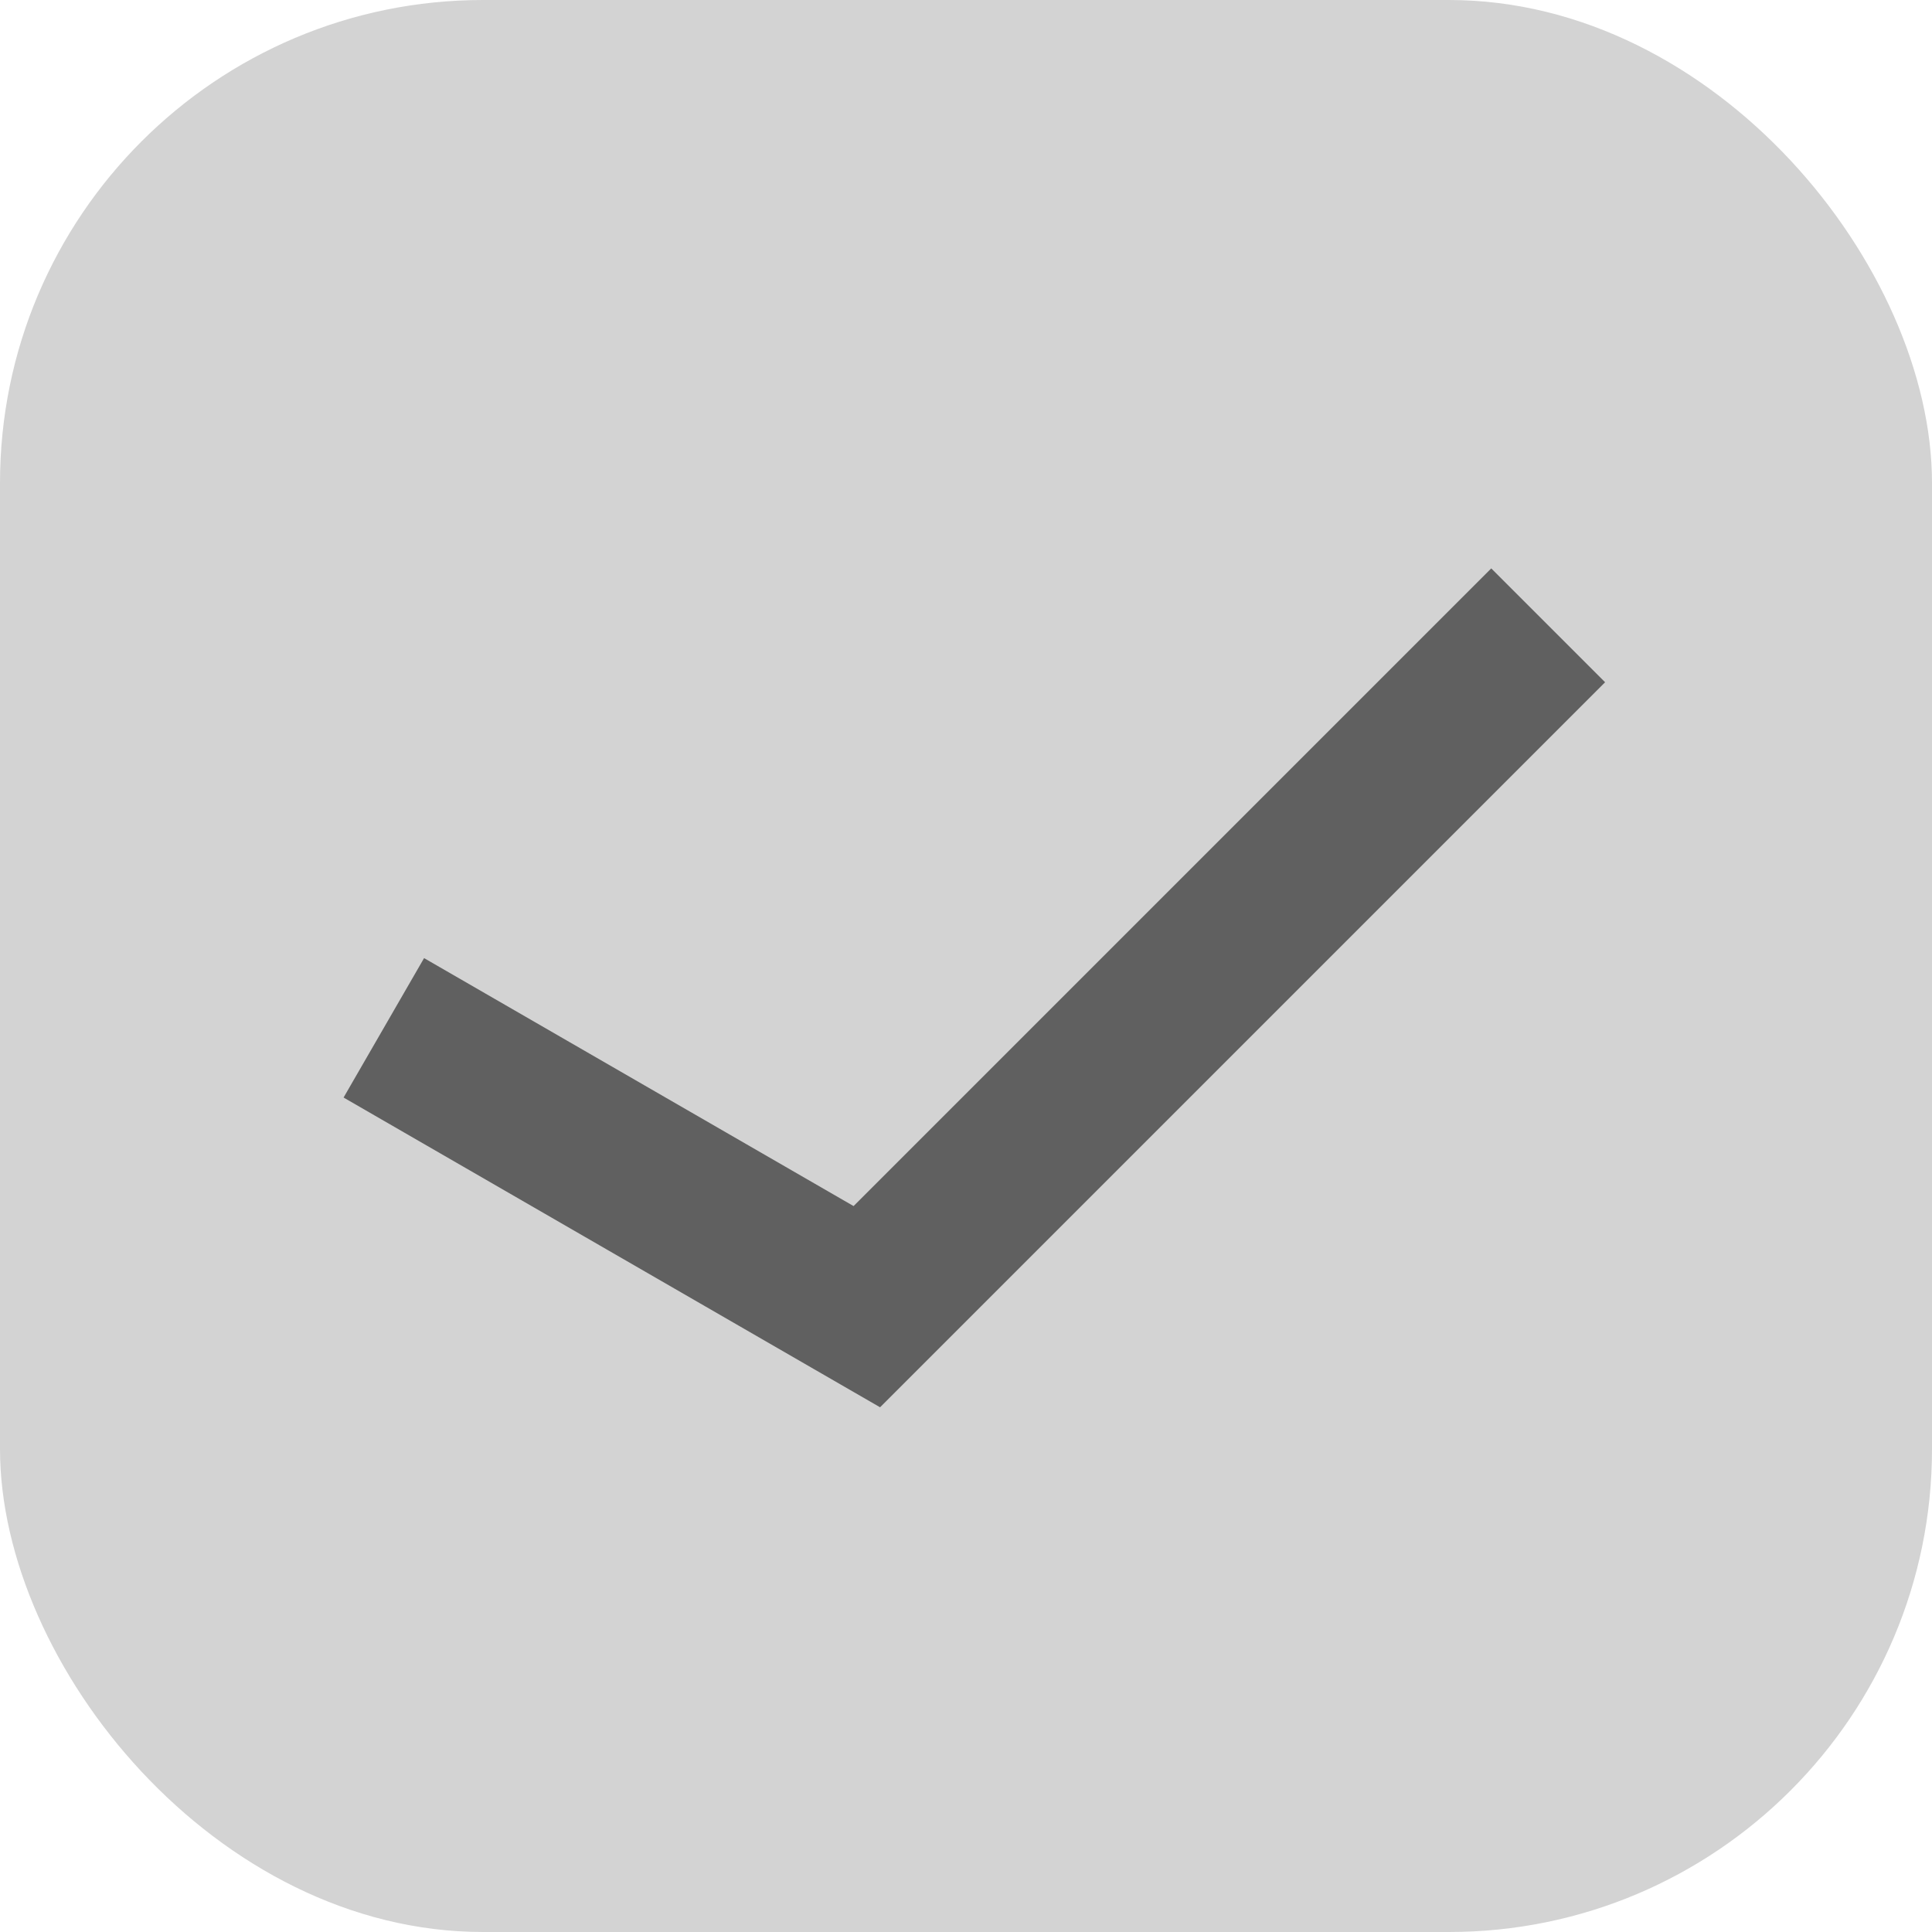
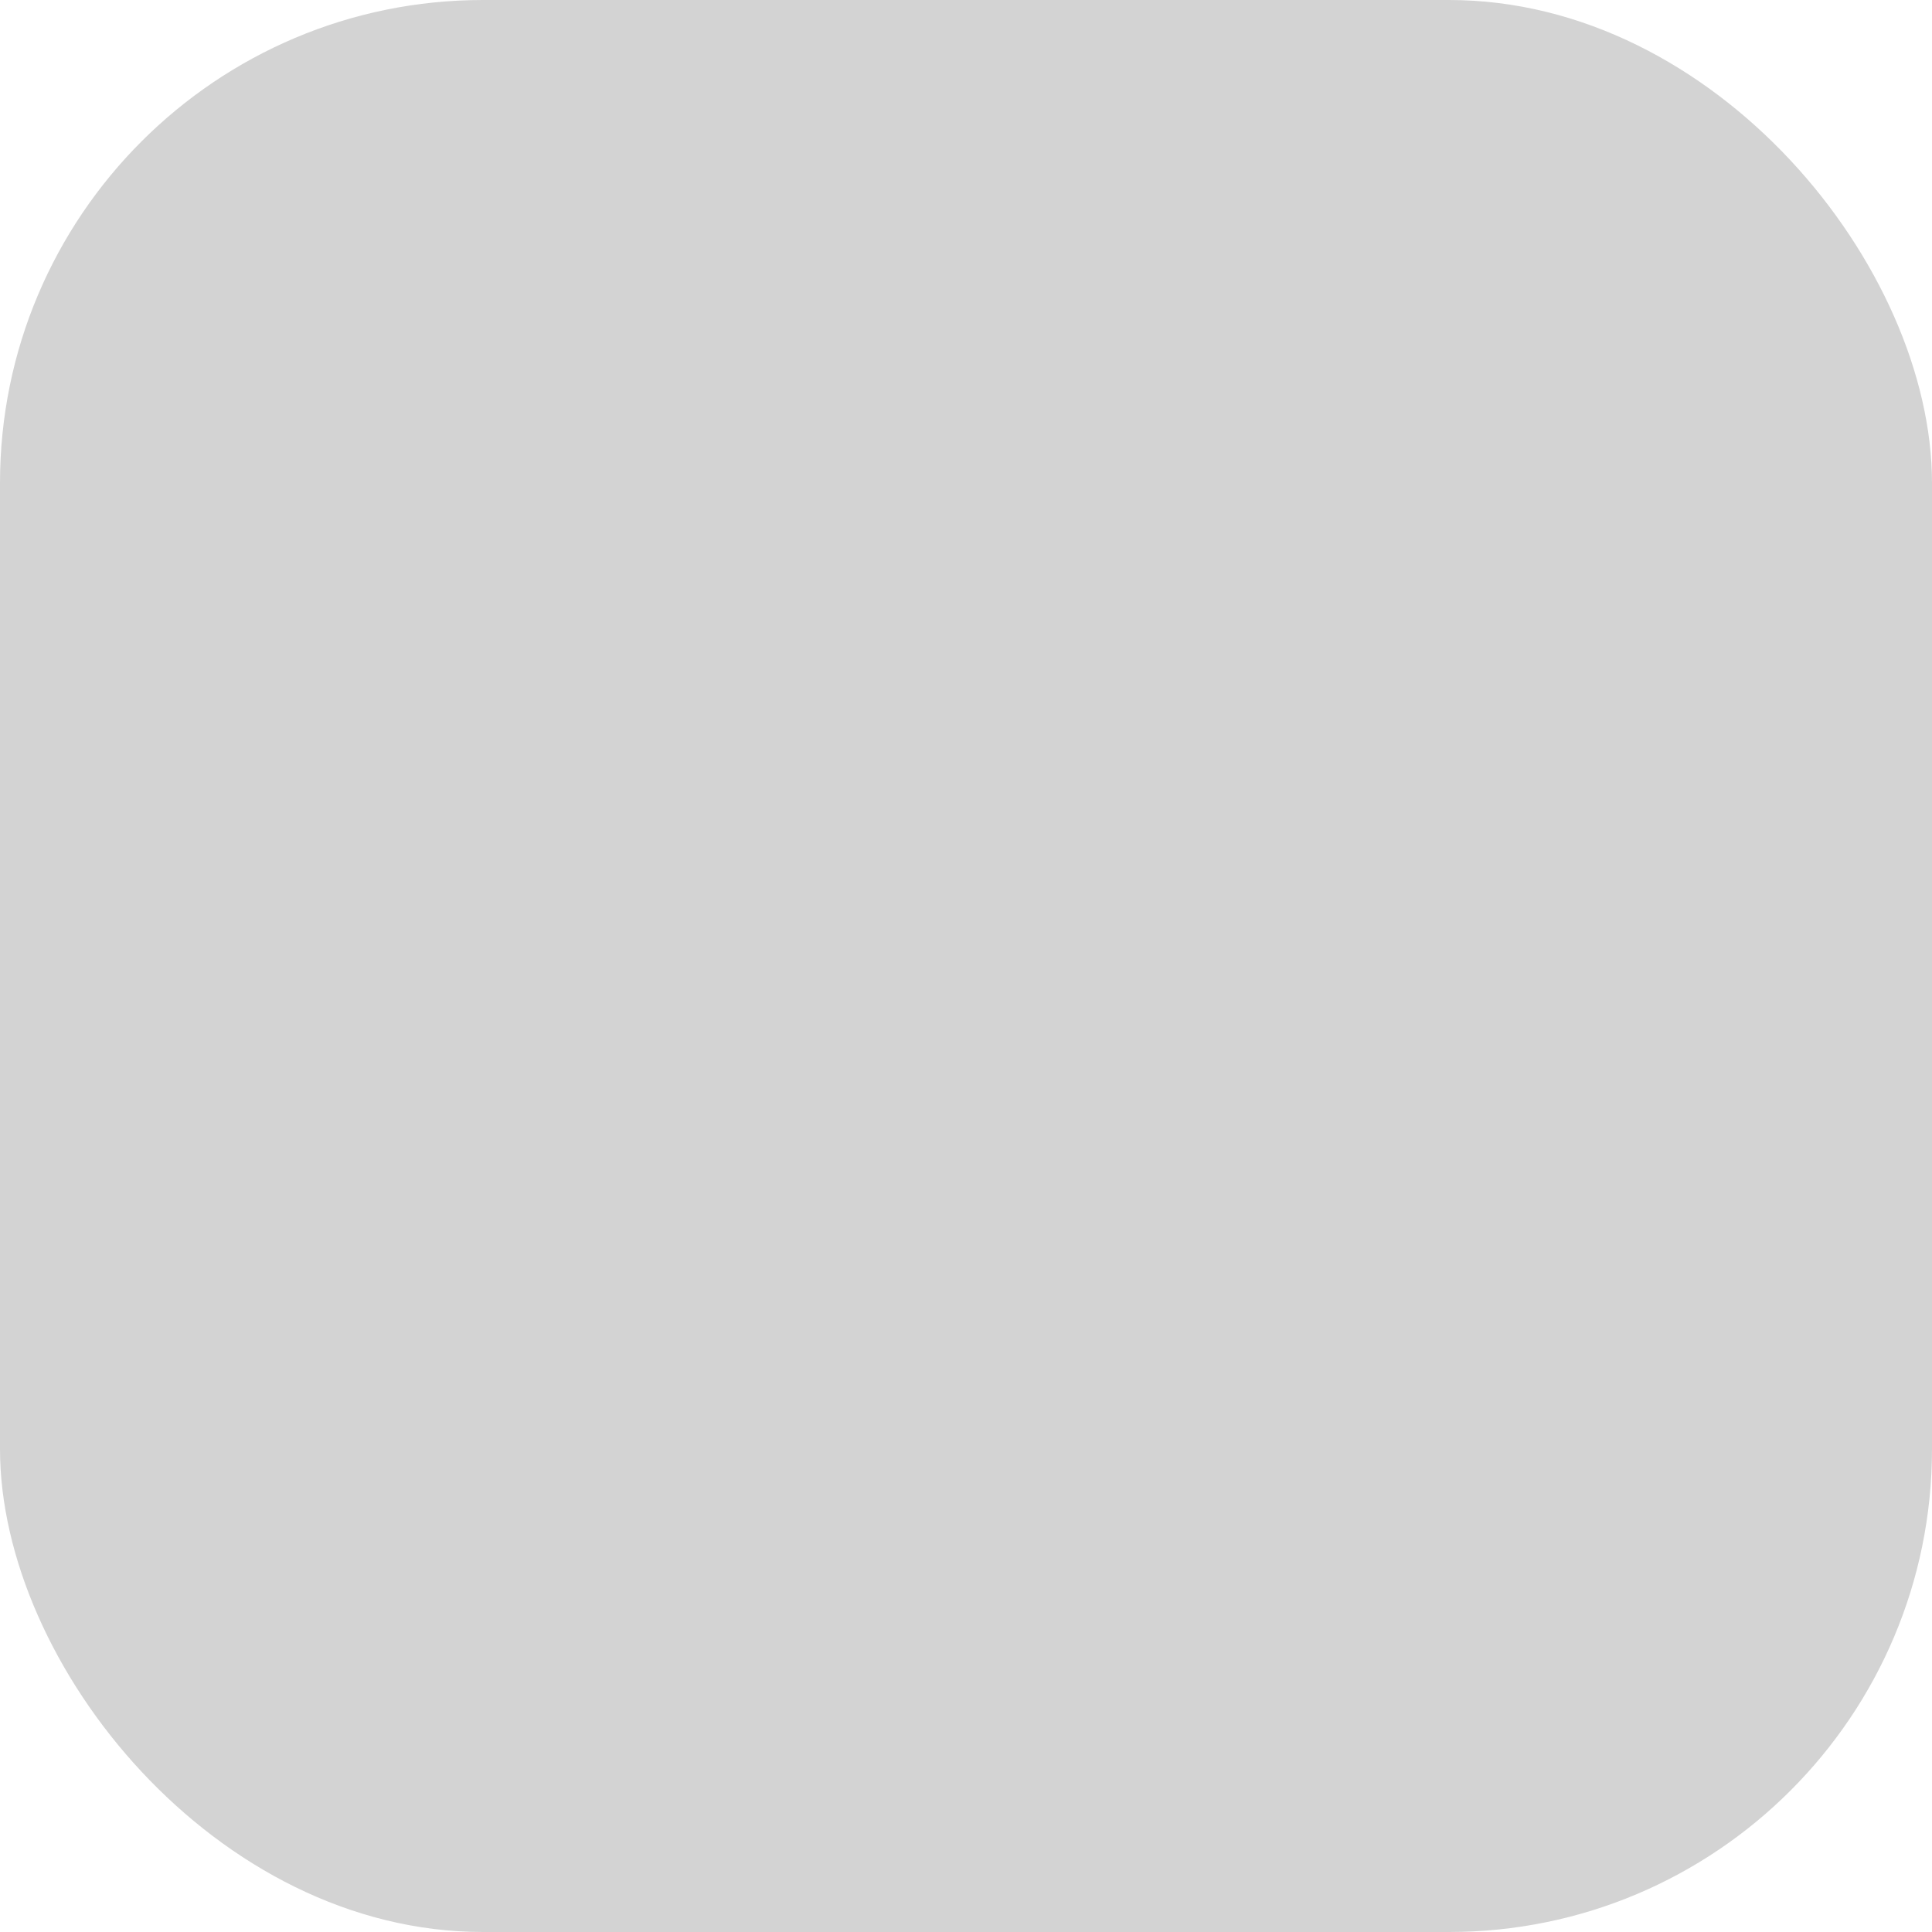
<svg xmlns="http://www.w3.org/2000/svg" width="12" height="12" viewBox="0 0 12 12" fill="none">
  <rect width="12" height="12" rx="3" fill="#D3D3D3" />
-   <path d="M2.384 6.384L5.384 8.116L9.616 3.884" stroke="#606060" />
</svg>